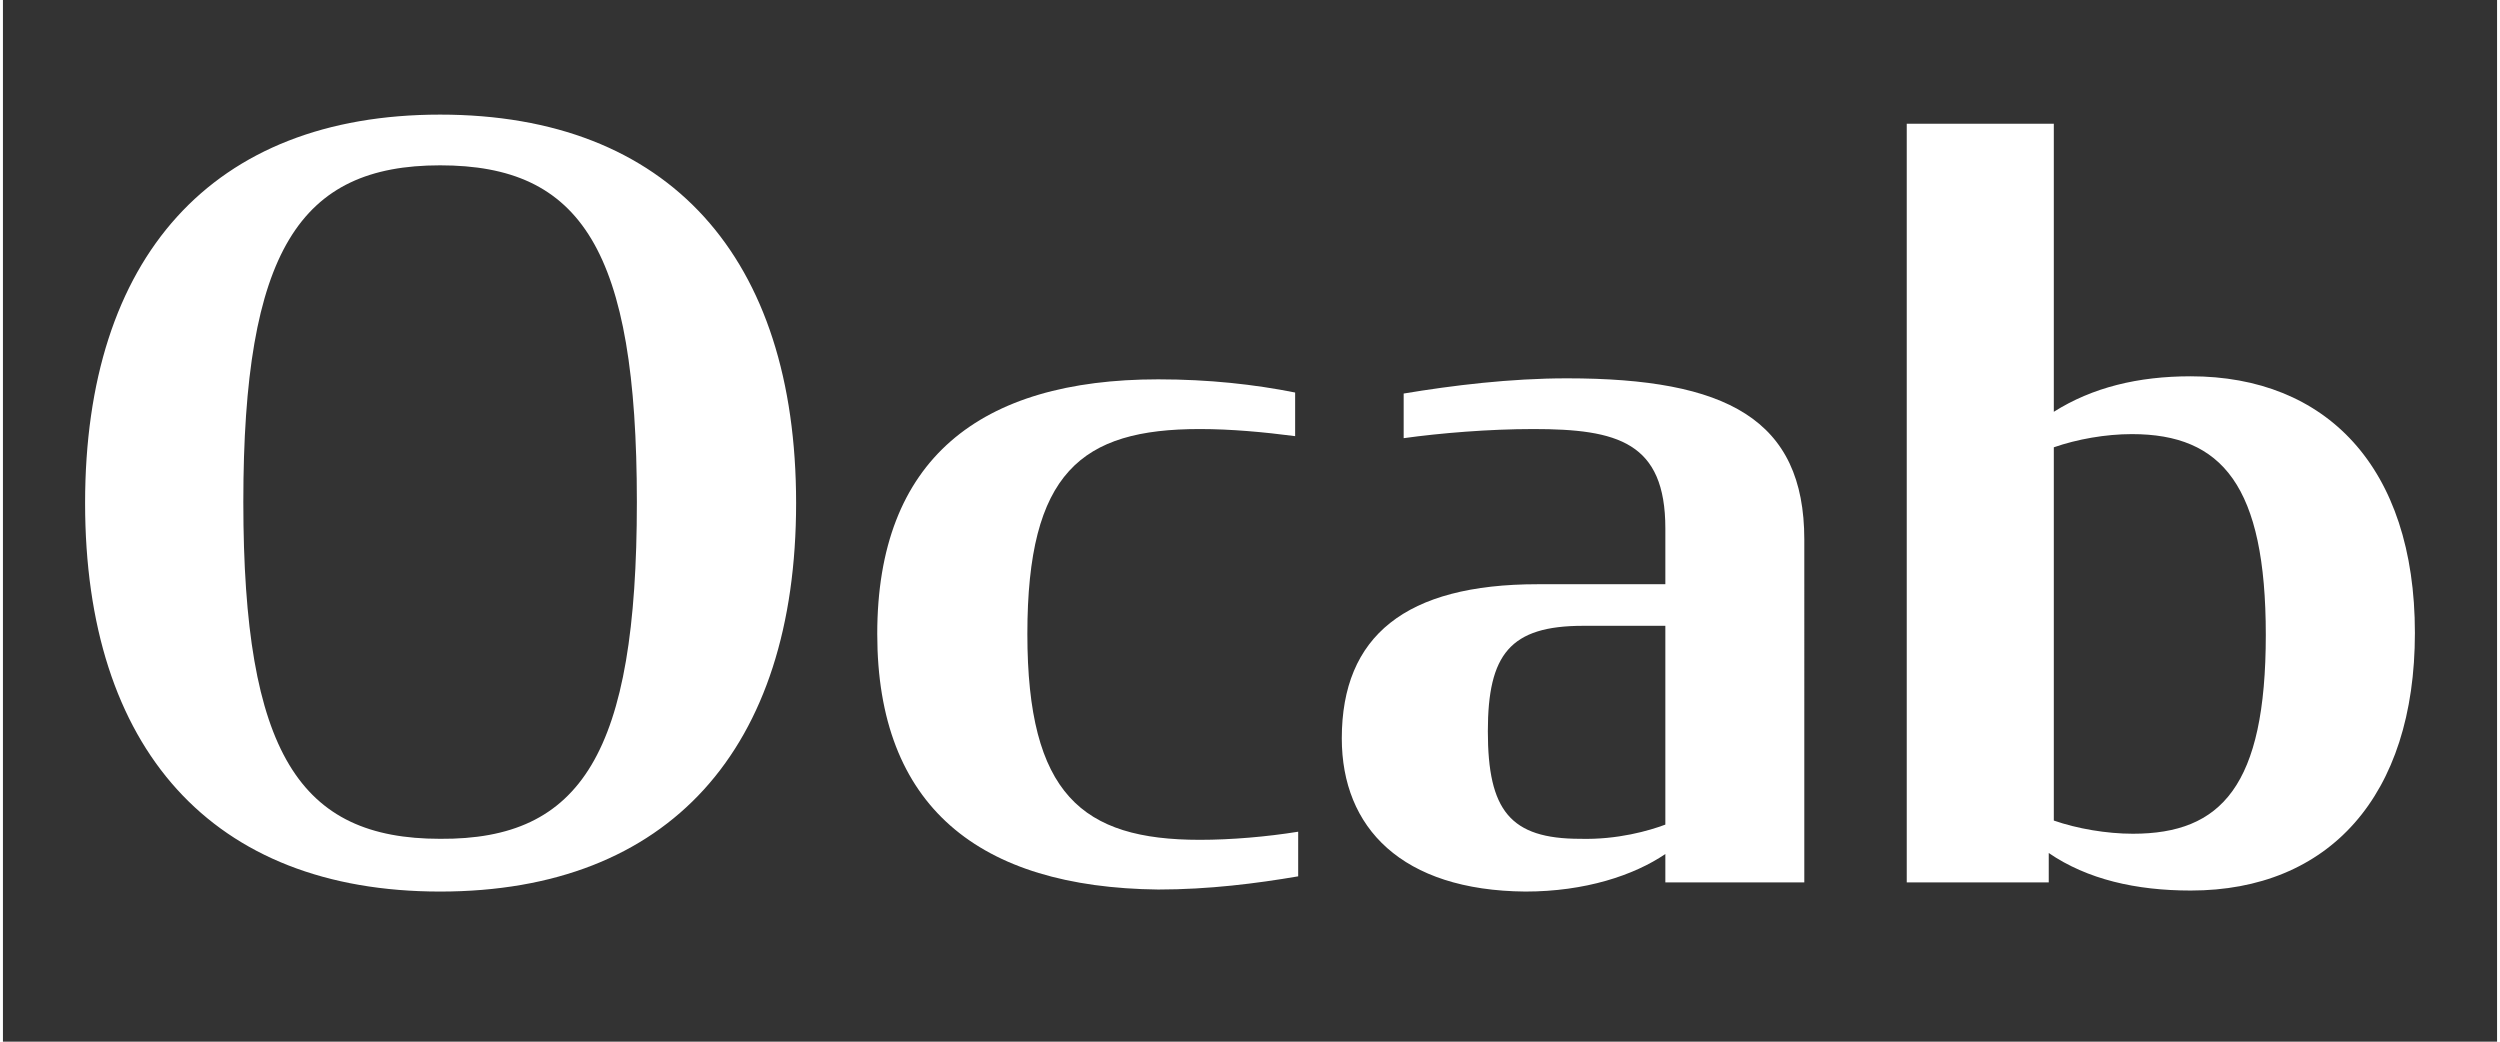
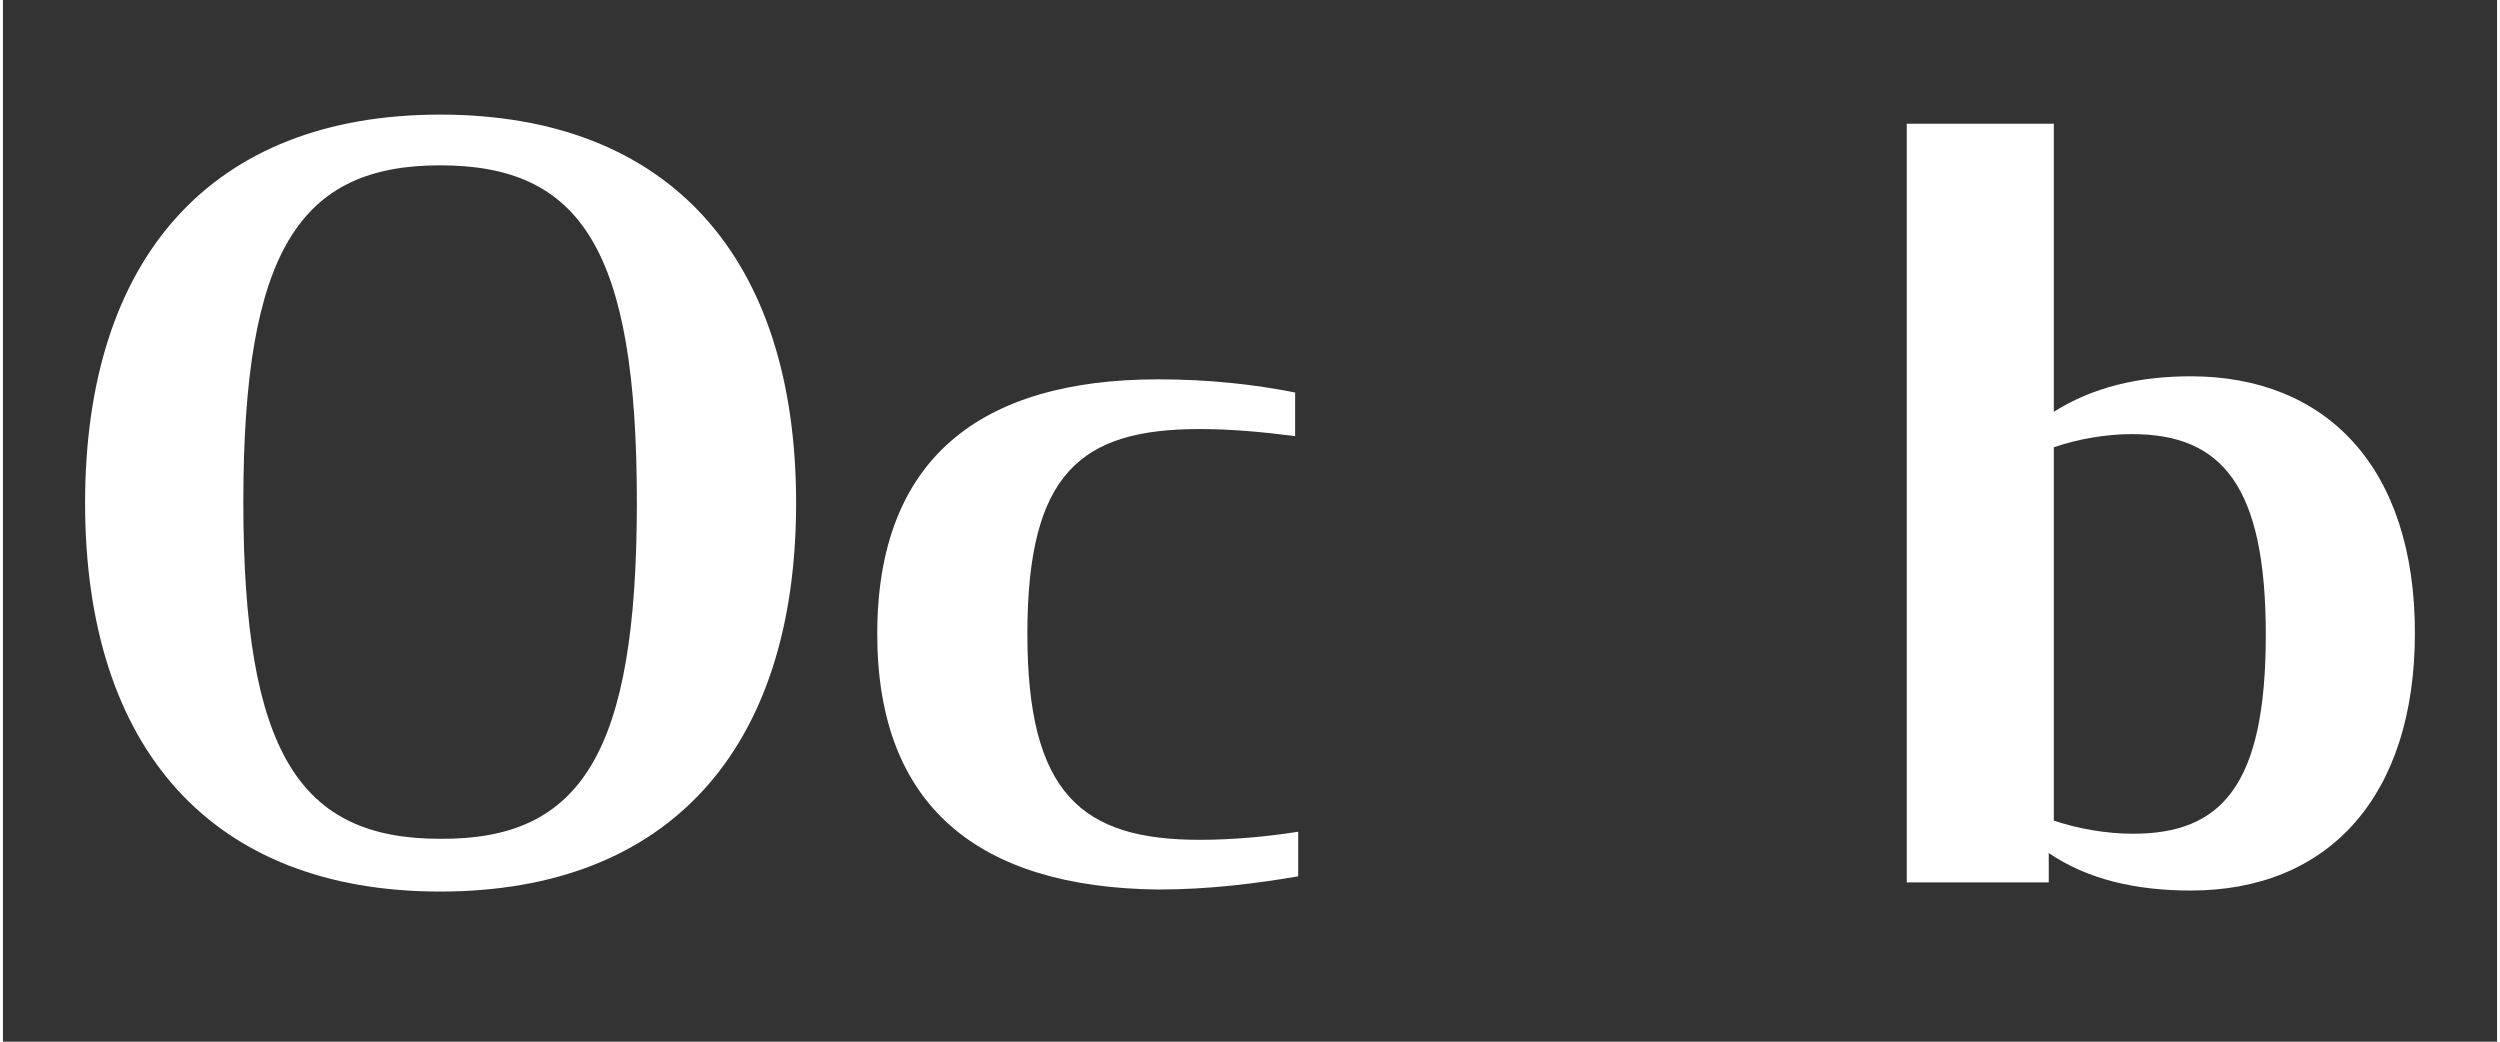
<svg xmlns="http://www.w3.org/2000/svg" version="1.1" id="Layer_1" x="0px" y="0px" viewBox="0 0 245.9 102.7" width="180" height="75" style="enable-background:new 0 0 245.9 102.7;" xml:space="preserve">
  <rect x="0" y="0" width="245.9" height="102.7" fill="#333333" stroke="none" />
  <style type="text/css">
	.st0{fill:#FFFFFF;}
</style>
  <g>
    <path class="st0" d="M8.1,49.6c0-24.2,12.5-38.3,35-38.3c22.6,0,35.1,14.1,35.1,38.3S65.7,87.9,43.1,87.9   C20.6,87.9,8.1,73.8,8.1,49.6z M62.5,49.5c0-24.9-5.5-33.2-19.4-33.2c-13.8,0-19.4,8.4-19.4,33.2c0,24.8,5.6,33.2,19.4,33.2   C57,82.8,62.5,74.3,62.5,49.5z" />
    <path class="st0" d="M86.2,62.5c0-17.2,10.1-25.1,27.7-25.1c5,0,9.5,0.5,13.5,1.3v4.3c-3.1-0.4-6.3-0.7-9.4-0.7   c-11.7,0-17,4.3-17,20.2c0,15.8,5.4,20.3,17,20.3c3.1,0,6.6-0.3,9.7-0.8v4.4c-4.1,0.7-8.8,1.3-13.8,1.3   C96.2,87.5,86.2,79.5,86.2,62.5z" />
-     <path class="st0" d="M132,72.8c0-10.1,6.3-15.2,19.3-15.2h12.6v-5.5c0-8.5-4.7-9.8-13-9.8c-4.4,0-9.2,0.4-12.8,0.9v-4.4   c4.8-0.8,10.5-1.5,16.1-1.5c15.7,0,23.4,4,23.4,15.9V87h-13.7v-2.8c-3.1,2.1-7.9,3.7-13.8,3.7C137.9,87.8,132,81.6,132,72.8z    M163.9,81.3V61.7h-8.1c-7.2,0-9.4,2.8-9.4,10.4c0,7.8,2.2,10.6,9.1,10.6C159.2,82.8,162.3,81.9,163.9,81.3z" />
    <path class="st0" d="M201.7,84.1V87h-14V12.2h14.5v28.4c3.8-2.4,8.3-3.5,13.5-3.5c13.3,0,22.1,8.9,22.1,25.3   c0,16.1-8.5,25.4-22.1,25.4C210.3,87.8,205.5,86.7,201.7,84.1z M223.1,62.6c0-14.7-4.3-19.8-13.2-19.8c-2.6,0-5.4,0.5-7.7,1.3v36.8   c2.3,0.8,5.2,1.3,7.8,1.3C218.7,82.2,223.1,77.5,223.1,62.6z" />
  </g>
</svg>